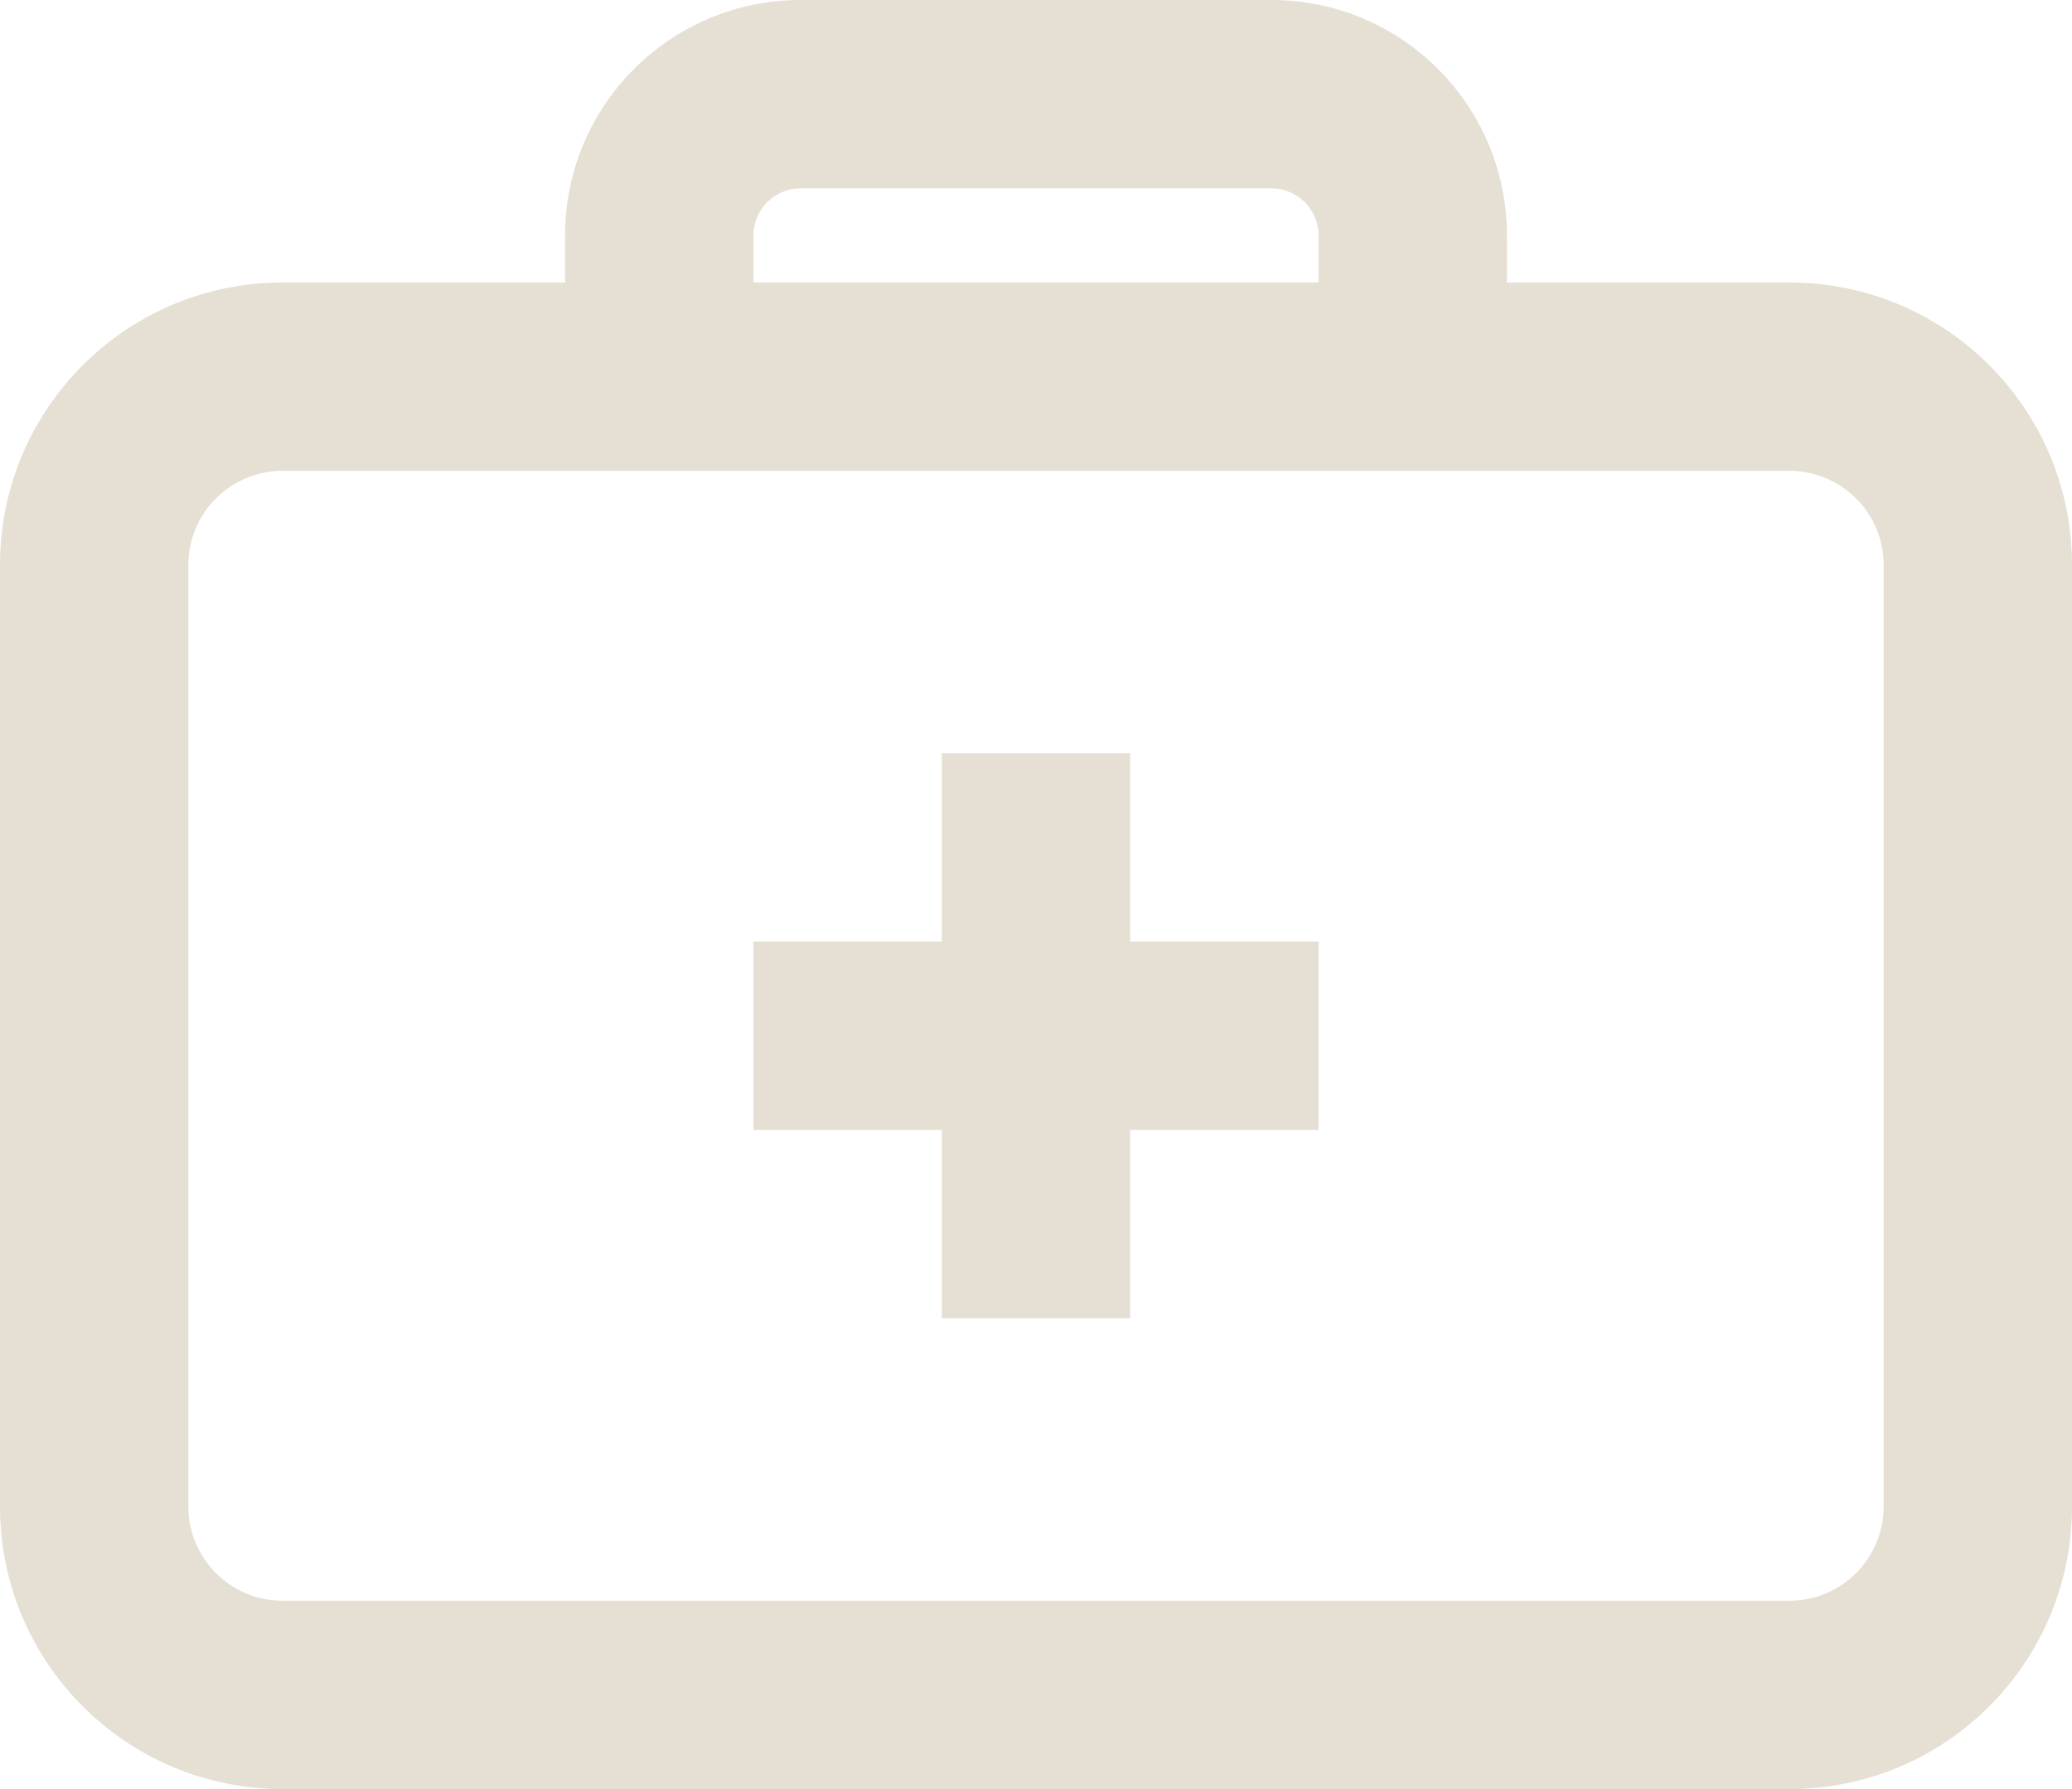
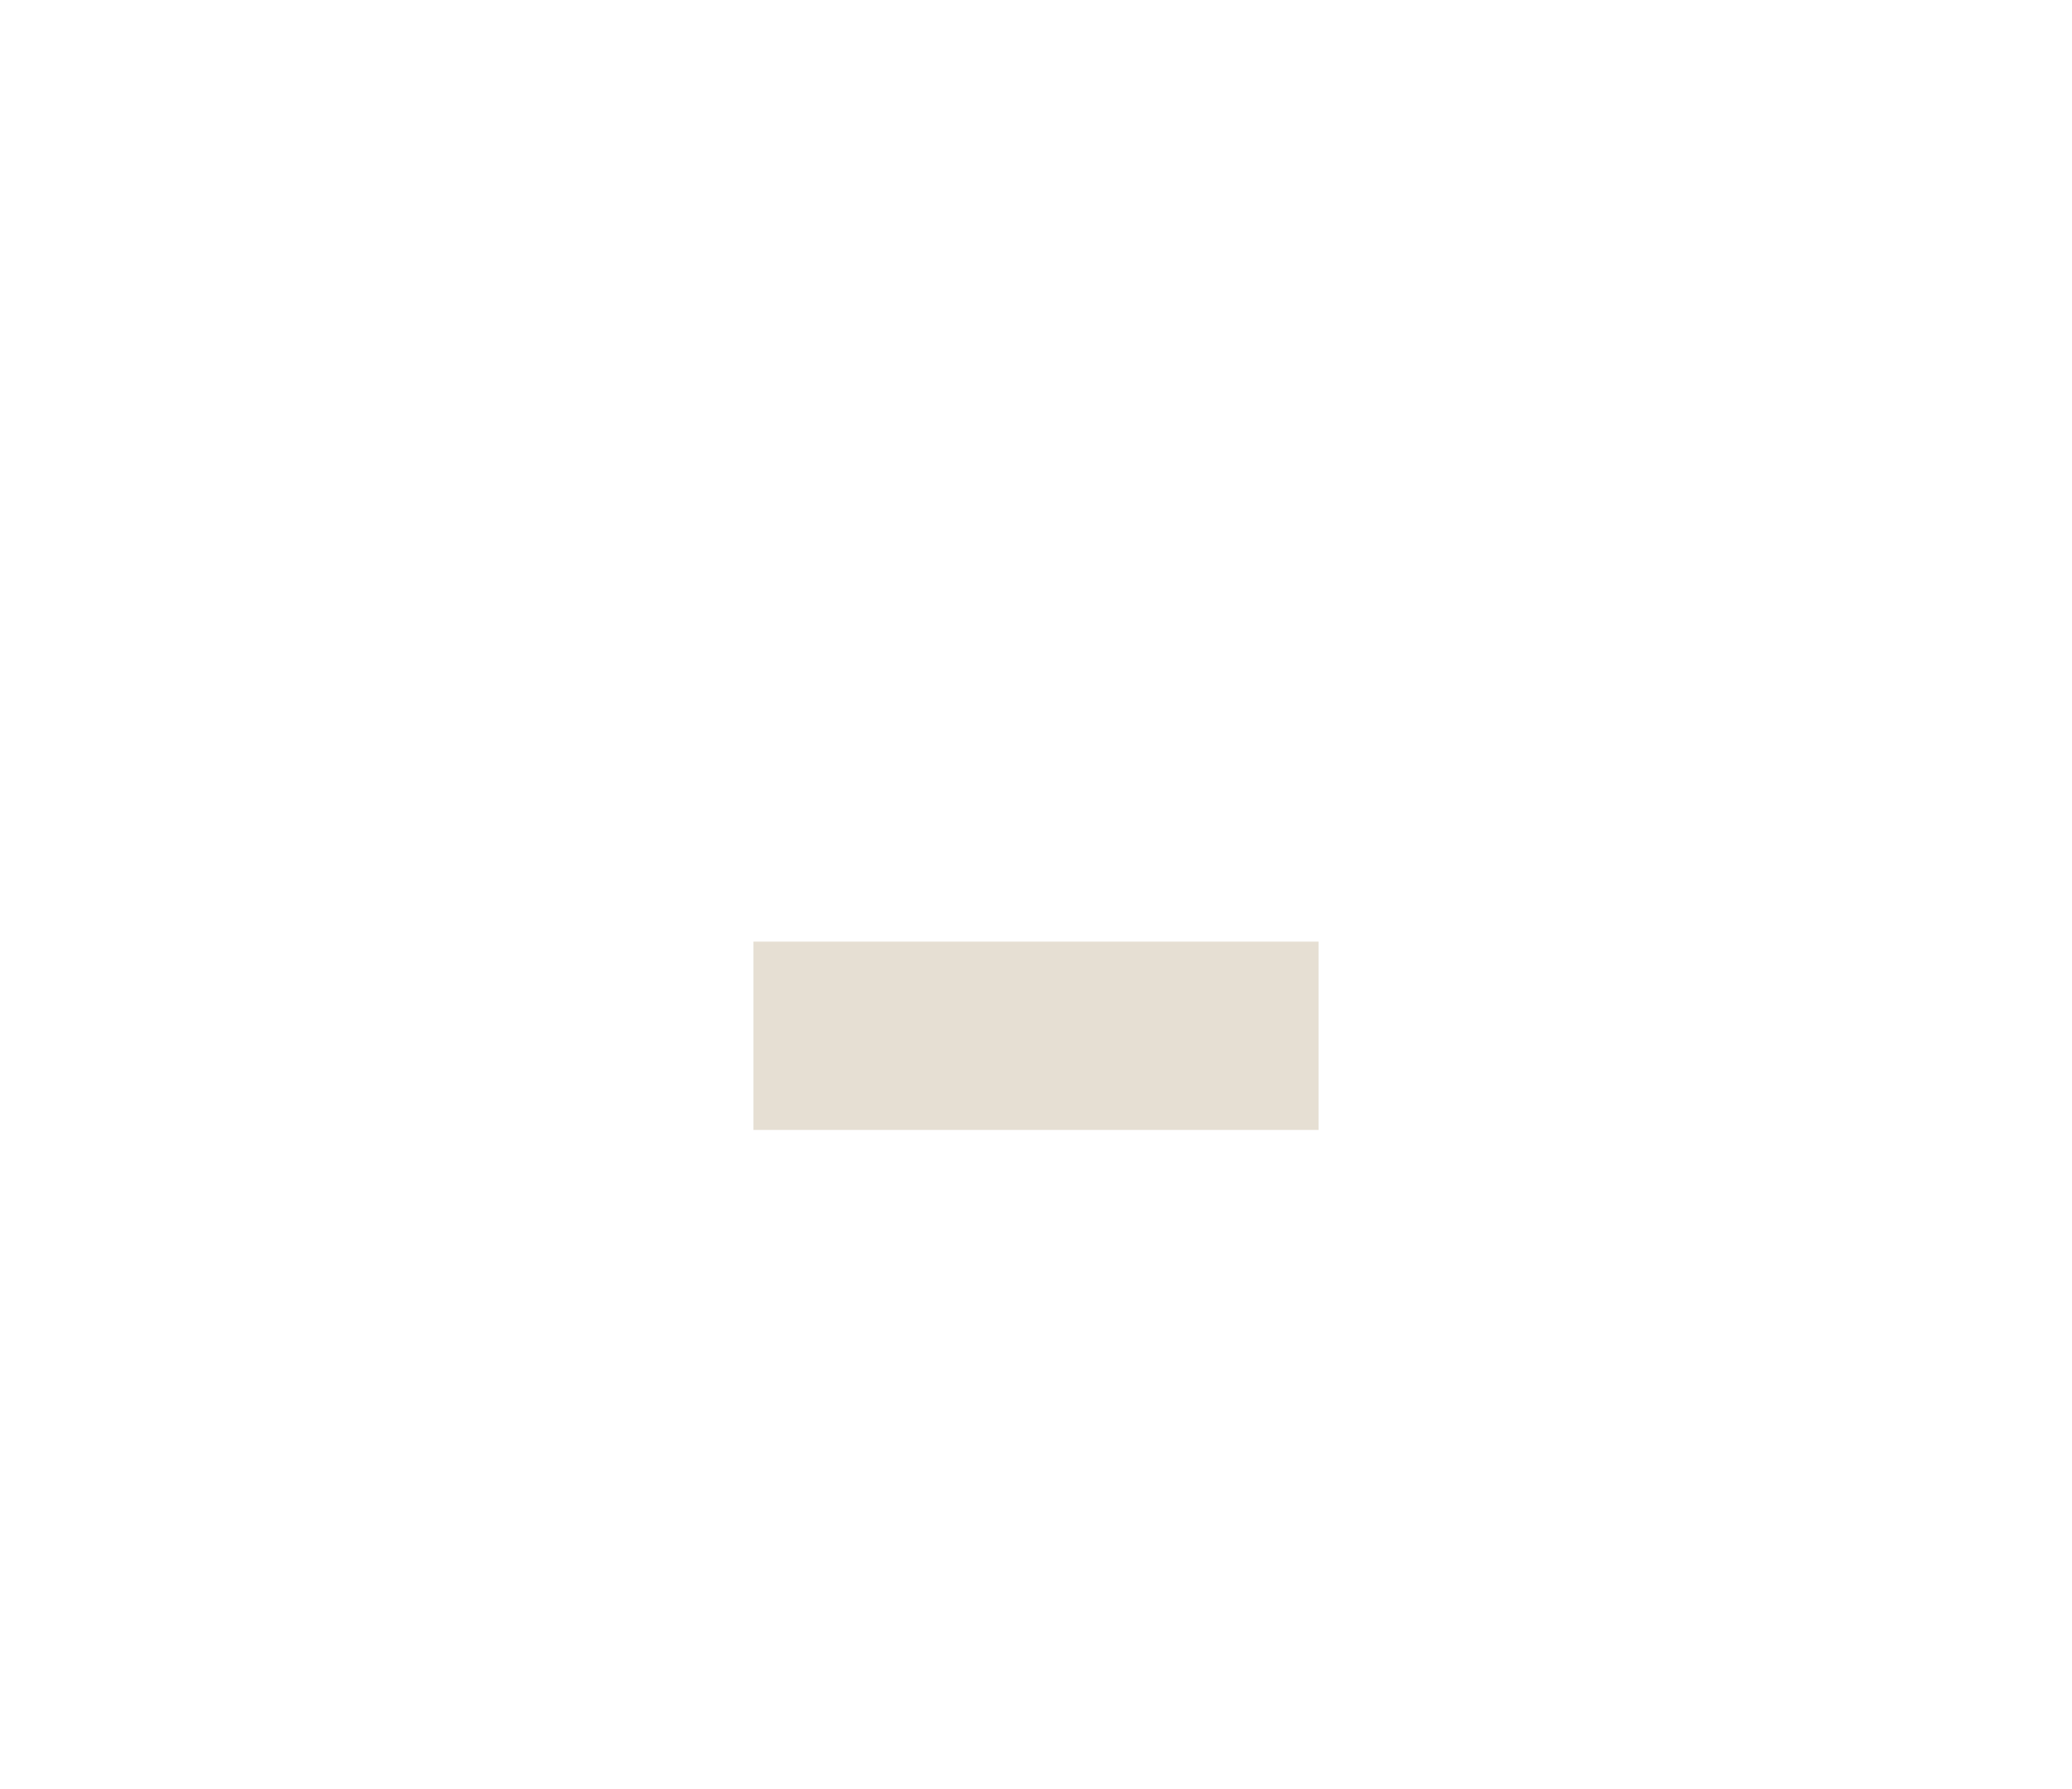
<svg xmlns="http://www.w3.org/2000/svg" fill="none" height="19" preserveAspectRatio="xMidYMid meet" style="fill: none" version="1" viewBox="1.0 2.5 22.0 19.0" width="22" zoomAndPan="magnify">
  <g id="change1_1">
-     <path clip-rule="evenodd" d="M1 8.5C1 6.843 2.343 5.5 4 5.5H20C21.657 5.5 23 6.843 23 8.5V18.5C23 20.157 21.657 21.5 20 21.5H4C2.343 21.5 1 20.157 1 18.5V8.5ZM4 7.5C3.448 7.5 3 7.948 3 8.5V18.5C3 19.052 3.448 19.5 4 19.5H20C20.552 19.5 21 19.052 21 18.5V8.5C21 7.948 20.552 7.5 20 7.5H4Z" fill="#e6dfd3" fill-rule="evenodd" />
-   </g>
+     </g>
  <g id="change1_2">
-     <path clip-rule="evenodd" d="M9.5 4.5C9.224 4.5 9 4.724 9 5V6.5H7V5C7 3.619 8.119 2.5 9.5 2.5H14.5C15.881 2.5 17 3.619 17 5V6.5H15V5C15 4.724 14.776 4.5 14.5 4.5H9.5Z" fill="#e6dfd3" fill-rule="evenodd" />
-   </g>
+     </g>
  <g id="change1_3">
-     <path clip-rule="evenodd" d="M11 16.5V10.5H13V16.5H11Z" fill="#e6dfd3" fill-rule="evenodd" />
-   </g>
+     </g>
  <g id="change1_4">
    <path clip-rule="evenodd" d="M15 14.5H9V12.5H15V14.5Z" fill="#e6dfd3" fill-rule="evenodd" />
  </g>
</svg>